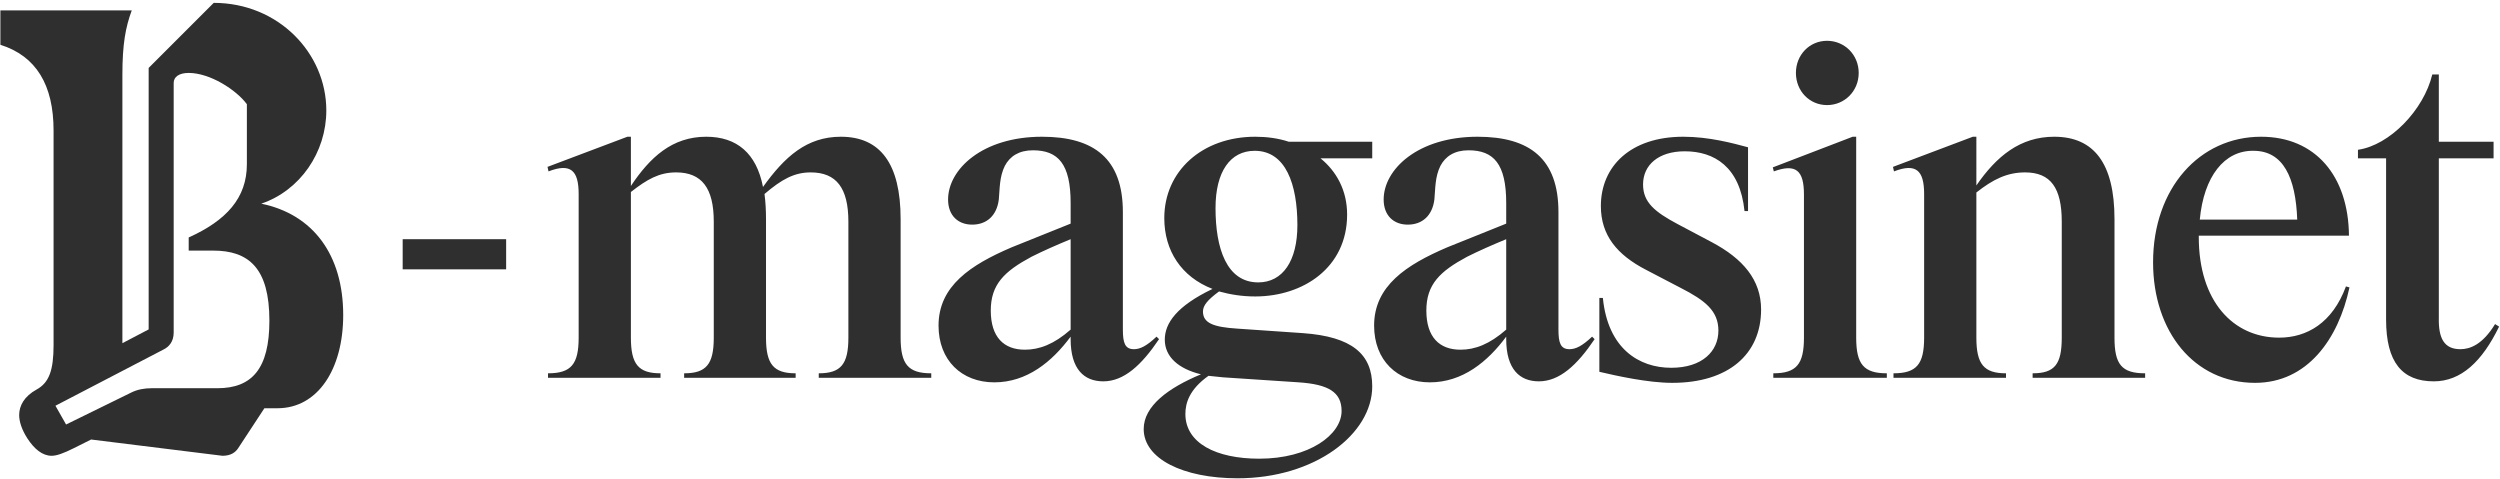
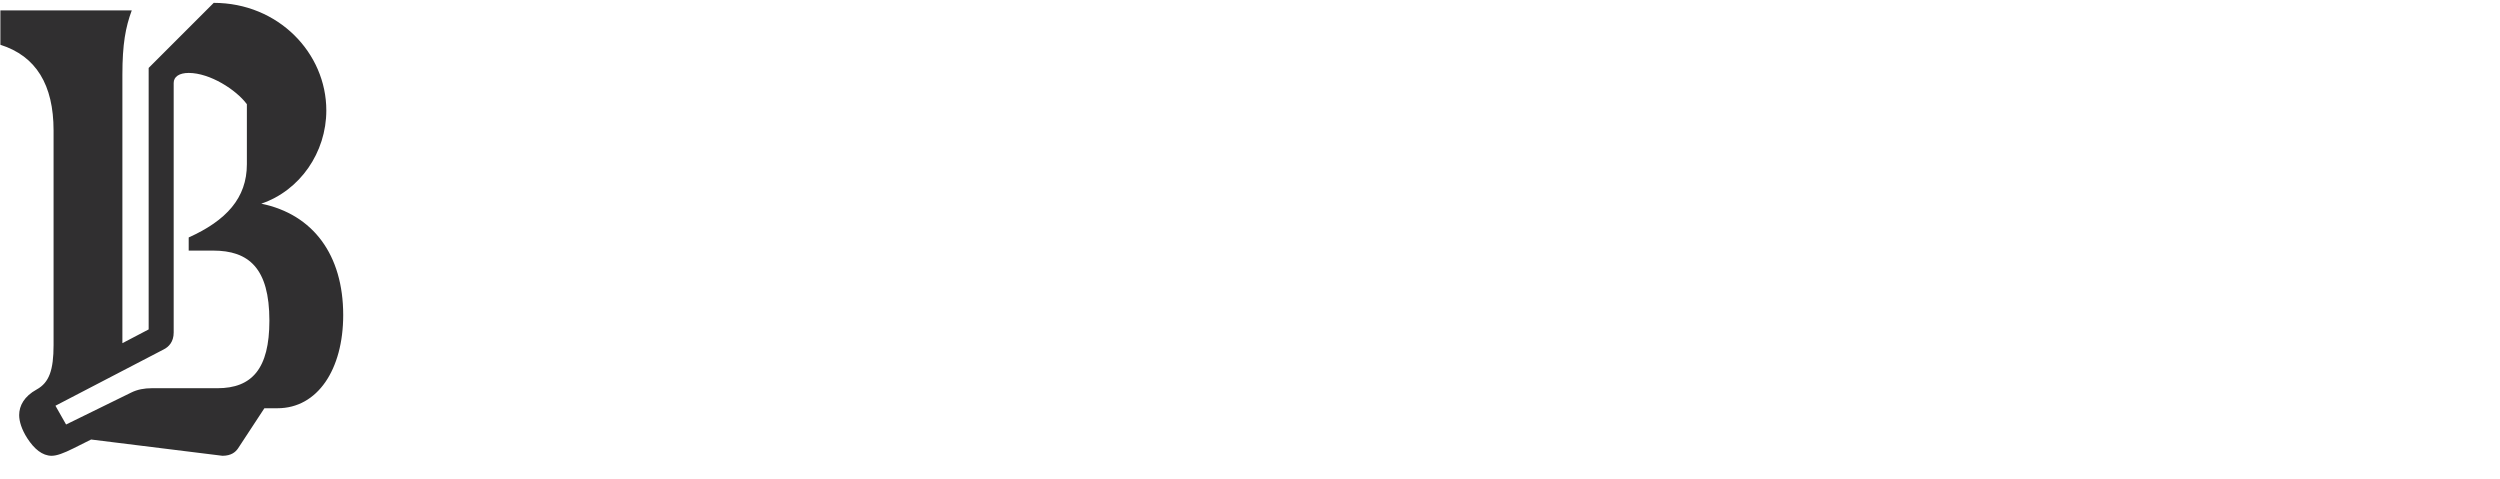
<svg xmlns="http://www.w3.org/2000/svg" width="657" height="126" viewBox="0 0 657 126" fill="none">
  <path d="M34.464 103.175L17.366 111.56L14.571 106.628L43.013 91.832C44.329 91.175 45.644 89.86 45.644 87.394V21.796C45.644 20.152 47.124 19.166 49.59 19.166C55.18 19.166 62.084 23.604 64.879 27.386V43.168C64.879 52.046 59.454 57.964 49.59 62.403V65.855H56.001C65.372 65.855 70.797 70.459 70.797 84.268C70.797 96.928 66.193 102.023 57.151 102.023H39.889C37.916 102.023 36.108 102.353 34.464 103.174V103.175ZM13.585 119.78C14.901 119.78 16.709 119.123 19.339 117.807L23.943 115.505L58.467 119.78C60.768 119.78 61.919 118.793 62.577 117.807L69.481 107.286H72.933C83.455 107.286 90.195 97.093 90.195 82.79C90.195 67.008 82.303 56.322 68.659 53.527C78.851 50.075 85.757 40.047 85.757 29.032C85.758 13.905 73.099 0.752 56.166 0.752L39.068 17.85V86.57L32.164 90.188V19.659C32.164 11.603 32.986 7.165 34.63 2.726H0.104V11.768C9.476 14.727 14.078 22.29 14.078 34.291V90.681C14.078 97.257 12.928 100.545 9.64 102.353C6.352 104.161 5.036 106.627 5.036 109.093C5.036 110.736 5.693 112.874 7.173 115.176C8.981 117.971 11.118 119.78 13.584 119.78H13.585Z" fill="#302F30" />
-   <path d="M144.019 98.106C150.091 98.106 152.071 95.73 152.071 88.734V50.981C152.071 44.778 149.959 42.797 144.151 45.041L143.887 43.853L164.875 35.934H165.799V48.87C170.815 41.346 176.623 35.934 185.599 35.934C193.651 35.934 198.799 40.289 200.515 49.133C206.191 41.214 211.999 35.934 220.975 35.934C231.271 35.934 236.683 42.929 236.683 57.581V88.734C236.683 95.73 238.663 98.106 244.735 98.106V99.293H215.167V98.106C220.975 98.106 222.955 95.73 222.955 88.734V58.242C222.955 49.398 219.787 45.306 213.055 45.306C208.699 45.306 205.399 47.154 200.911 50.981C201.175 52.962 201.307 55.206 201.307 57.581V88.734C201.307 95.73 203.287 98.106 209.095 98.106V99.293H179.791V98.106C185.599 98.106 187.579 95.73 187.579 88.734V58.242C187.579 49.398 184.411 45.306 177.679 45.306C173.191 45.306 170.023 47.154 165.799 50.453V88.734C165.799 95.73 167.779 98.106 173.587 98.106V99.293H144.019V98.106ZM289.943 100.217C284.927 100.217 281.363 97.049 281.363 89.129V88.469C276.479 95.07 269.879 100.481 261.299 100.481C252.719 100.481 246.647 94.674 246.647 85.566C246.647 75.138 255.095 69.594 265.919 64.974L281.363 58.77V53.358C281.363 43.062 278.063 39.498 271.463 39.498C267.767 39.498 265.391 41.081 264.071 43.59C262.619 46.493 262.751 49.661 262.487 52.434C261.959 56.657 259.319 59.033 255.491 59.033C251.795 59.033 249.155 56.657 249.155 52.434C249.155 44.514 258.131 35.934 273.839 35.934C287.567 35.934 295.091 41.742 295.091 55.733V86.621C295.091 90.053 295.619 91.769 297.995 91.769C299.579 91.769 301.295 90.978 303.935 88.469L304.595 89.129C299.975 95.993 295.355 100.217 289.943 100.217ZM260.375 81.606C260.375 88.602 263.807 91.901 269.351 91.901C273.179 91.901 277.007 90.45 281.363 86.621V62.861C277.535 64.445 274.235 65.897 271.067 67.481C263.939 71.309 260.375 74.742 260.375 81.606ZM325.247 125.693C310.859 125.693 300.563 120.545 300.563 112.757C300.563 106.685 307.031 101.933 315.611 98.37C309.671 96.918 306.107 93.749 306.107 89.261C306.107 84.906 309.275 80.418 318.647 75.93C310.463 72.761 305.975 65.897 305.975 57.318C305.975 44.91 316.007 35.934 329.867 35.934C332.903 35.934 335.939 36.33 338.711 37.254H360.623V41.609H347.027C351.251 45.041 354.023 50.057 354.023 56.394C354.023 70.385 342.407 77.909 329.867 77.909C326.303 77.909 323.267 77.382 320.363 76.59C317.327 78.834 316.139 80.285 316.139 81.87C316.139 84.906 318.911 85.962 325.115 86.358L342.407 87.546C355.343 88.469 360.623 93.09 360.623 101.537C360.623 114.077 345.575 125.693 325.247 125.693ZM330.659 74.213C337.127 74.213 340.955 68.537 340.955 59.166C340.955 48.474 337.919 39.63 329.735 39.63C323.267 39.63 319.439 45.173 319.439 54.678C319.439 65.237 322.343 74.213 330.659 74.213ZM311.519 108.797C311.519 116.453 319.571 120.545 330.923 120.545C344.123 120.545 352.571 114.209 352.571 108.005C352.571 102.989 349.007 101.009 341.351 100.481L321.419 99.162L317.591 98.766C312.575 102.329 311.519 105.893 311.519 108.797ZM404.412 100.217C399.396 100.217 395.832 97.049 395.832 89.129V88.469C390.948 95.07 384.348 100.481 375.768 100.481C367.188 100.481 361.116 94.674 361.116 85.566C361.116 75.138 369.564 69.594 380.388 64.974L395.832 58.77V53.358C395.832 43.062 392.532 39.498 385.932 39.498C382.236 39.498 379.86 41.081 378.54 43.59C377.088 46.493 377.22 49.661 376.956 52.434C376.428 56.657 373.788 59.033 369.96 59.033C366.264 59.033 363.624 56.657 363.624 52.434C363.624 44.514 372.6 35.934 388.308 35.934C402.036 35.934 409.56 41.742 409.56 55.733V86.621C409.56 90.053 410.088 91.769 412.464 91.769C414.048 91.769 415.764 90.978 418.404 88.469L419.064 89.129C414.444 95.993 409.824 100.217 404.412 100.217ZM374.844 81.606C374.844 88.602 378.276 91.901 383.82 91.901C387.648 91.901 391.476 90.45 395.832 86.621V62.861C392.004 64.445 388.704 65.897 385.536 67.481C378.408 71.309 374.844 74.742 374.844 81.606ZM439.451 100.613C433.115 100.613 424.799 98.766 420.311 97.71V78.305H421.235C422.555 91.638 430.739 96.653 439.187 96.653C447.371 96.653 451.595 92.297 451.595 86.885C451.595 81.737 448.163 78.966 441.695 75.665L432.587 70.913C424.931 66.954 420.707 61.806 420.707 54.15C420.707 43.721 428.495 35.934 442.355 35.934C449.219 35.934 455.423 37.65 459.383 38.706V55.469H458.459C457.271 43.853 450.539 39.761 442.751 39.761C435.887 39.761 431.795 43.325 431.795 48.474C431.795 53.225 434.963 55.733 440.903 58.901L449.879 63.654C458.063 68.01 462.815 73.553 462.815 81.341C462.815 93.09 454.235 100.613 439.451 100.613ZM466.027 98.106C472.099 98.106 474.079 95.73 474.079 88.734V51.114C474.079 44.778 471.967 42.929 466.159 45.041L465.895 43.986L486.883 35.934H487.807V88.734C487.807 95.73 489.787 98.106 495.859 98.106V99.293H466.027V98.106ZM480.151 27.617C475.531 27.617 471.967 23.922 471.967 19.169C471.967 14.418 475.531 10.722 480.151 10.722C484.771 10.722 488.467 14.418 488.467 19.169C488.467 23.922 484.771 27.617 480.151 27.617ZM497.609 98.106C503.681 98.106 505.661 95.73 505.661 88.734V50.981C505.661 44.778 503.549 42.797 497.741 45.041L497.477 43.853L518.465 35.934H519.389V48.737C524.669 41.081 530.873 35.934 539.849 35.934C550.277 35.934 555.689 42.929 555.689 57.581V88.734C555.689 95.73 557.537 98.106 563.741 98.106V99.293H534.173V98.106C539.981 98.106 541.829 95.73 541.829 88.734V58.242C541.829 49.398 538.925 45.306 532.193 45.306C527.441 45.306 523.745 47.154 519.389 50.586V88.734C519.389 95.73 521.369 98.106 527.177 98.106V99.293H497.609V98.106ZM592.624 100.613C576.652 100.613 565.828 87.15 565.828 68.933C565.828 49.398 578.104 35.934 594.208 35.934C608.464 35.934 617.176 46.23 617.308 61.938H577.84V62.334C577.84 79.097 586.816 88.734 598.96 88.734C606.22 88.734 612.952 84.906 616.516 75.269L617.44 75.534C614.536 89.129 606.352 100.613 592.624 100.613ZM578.104 57.714H603.712C603.316 46.626 600.016 39.63 592.228 39.63C584.572 39.498 579.16 46.361 578.104 57.714ZM639.603 100.217C631.287 100.217 627.063 95.201 627.063 83.981V41.609H619.671V39.365C627.987 38.178 636.963 28.938 639.207 19.566H640.923V37.254H655.311V41.609H640.923V83.454C640.791 88.998 642.375 91.769 646.599 91.769C649.107 91.769 652.407 90.582 655.707 85.169L656.763 85.829C652.275 95.07 646.731 100.217 639.603 100.217Z" fill="#302F30" />
-   <path d="M105.821 70.781V62.861H133.013V70.781H105.821Z" fill="#302F30" />
</svg>